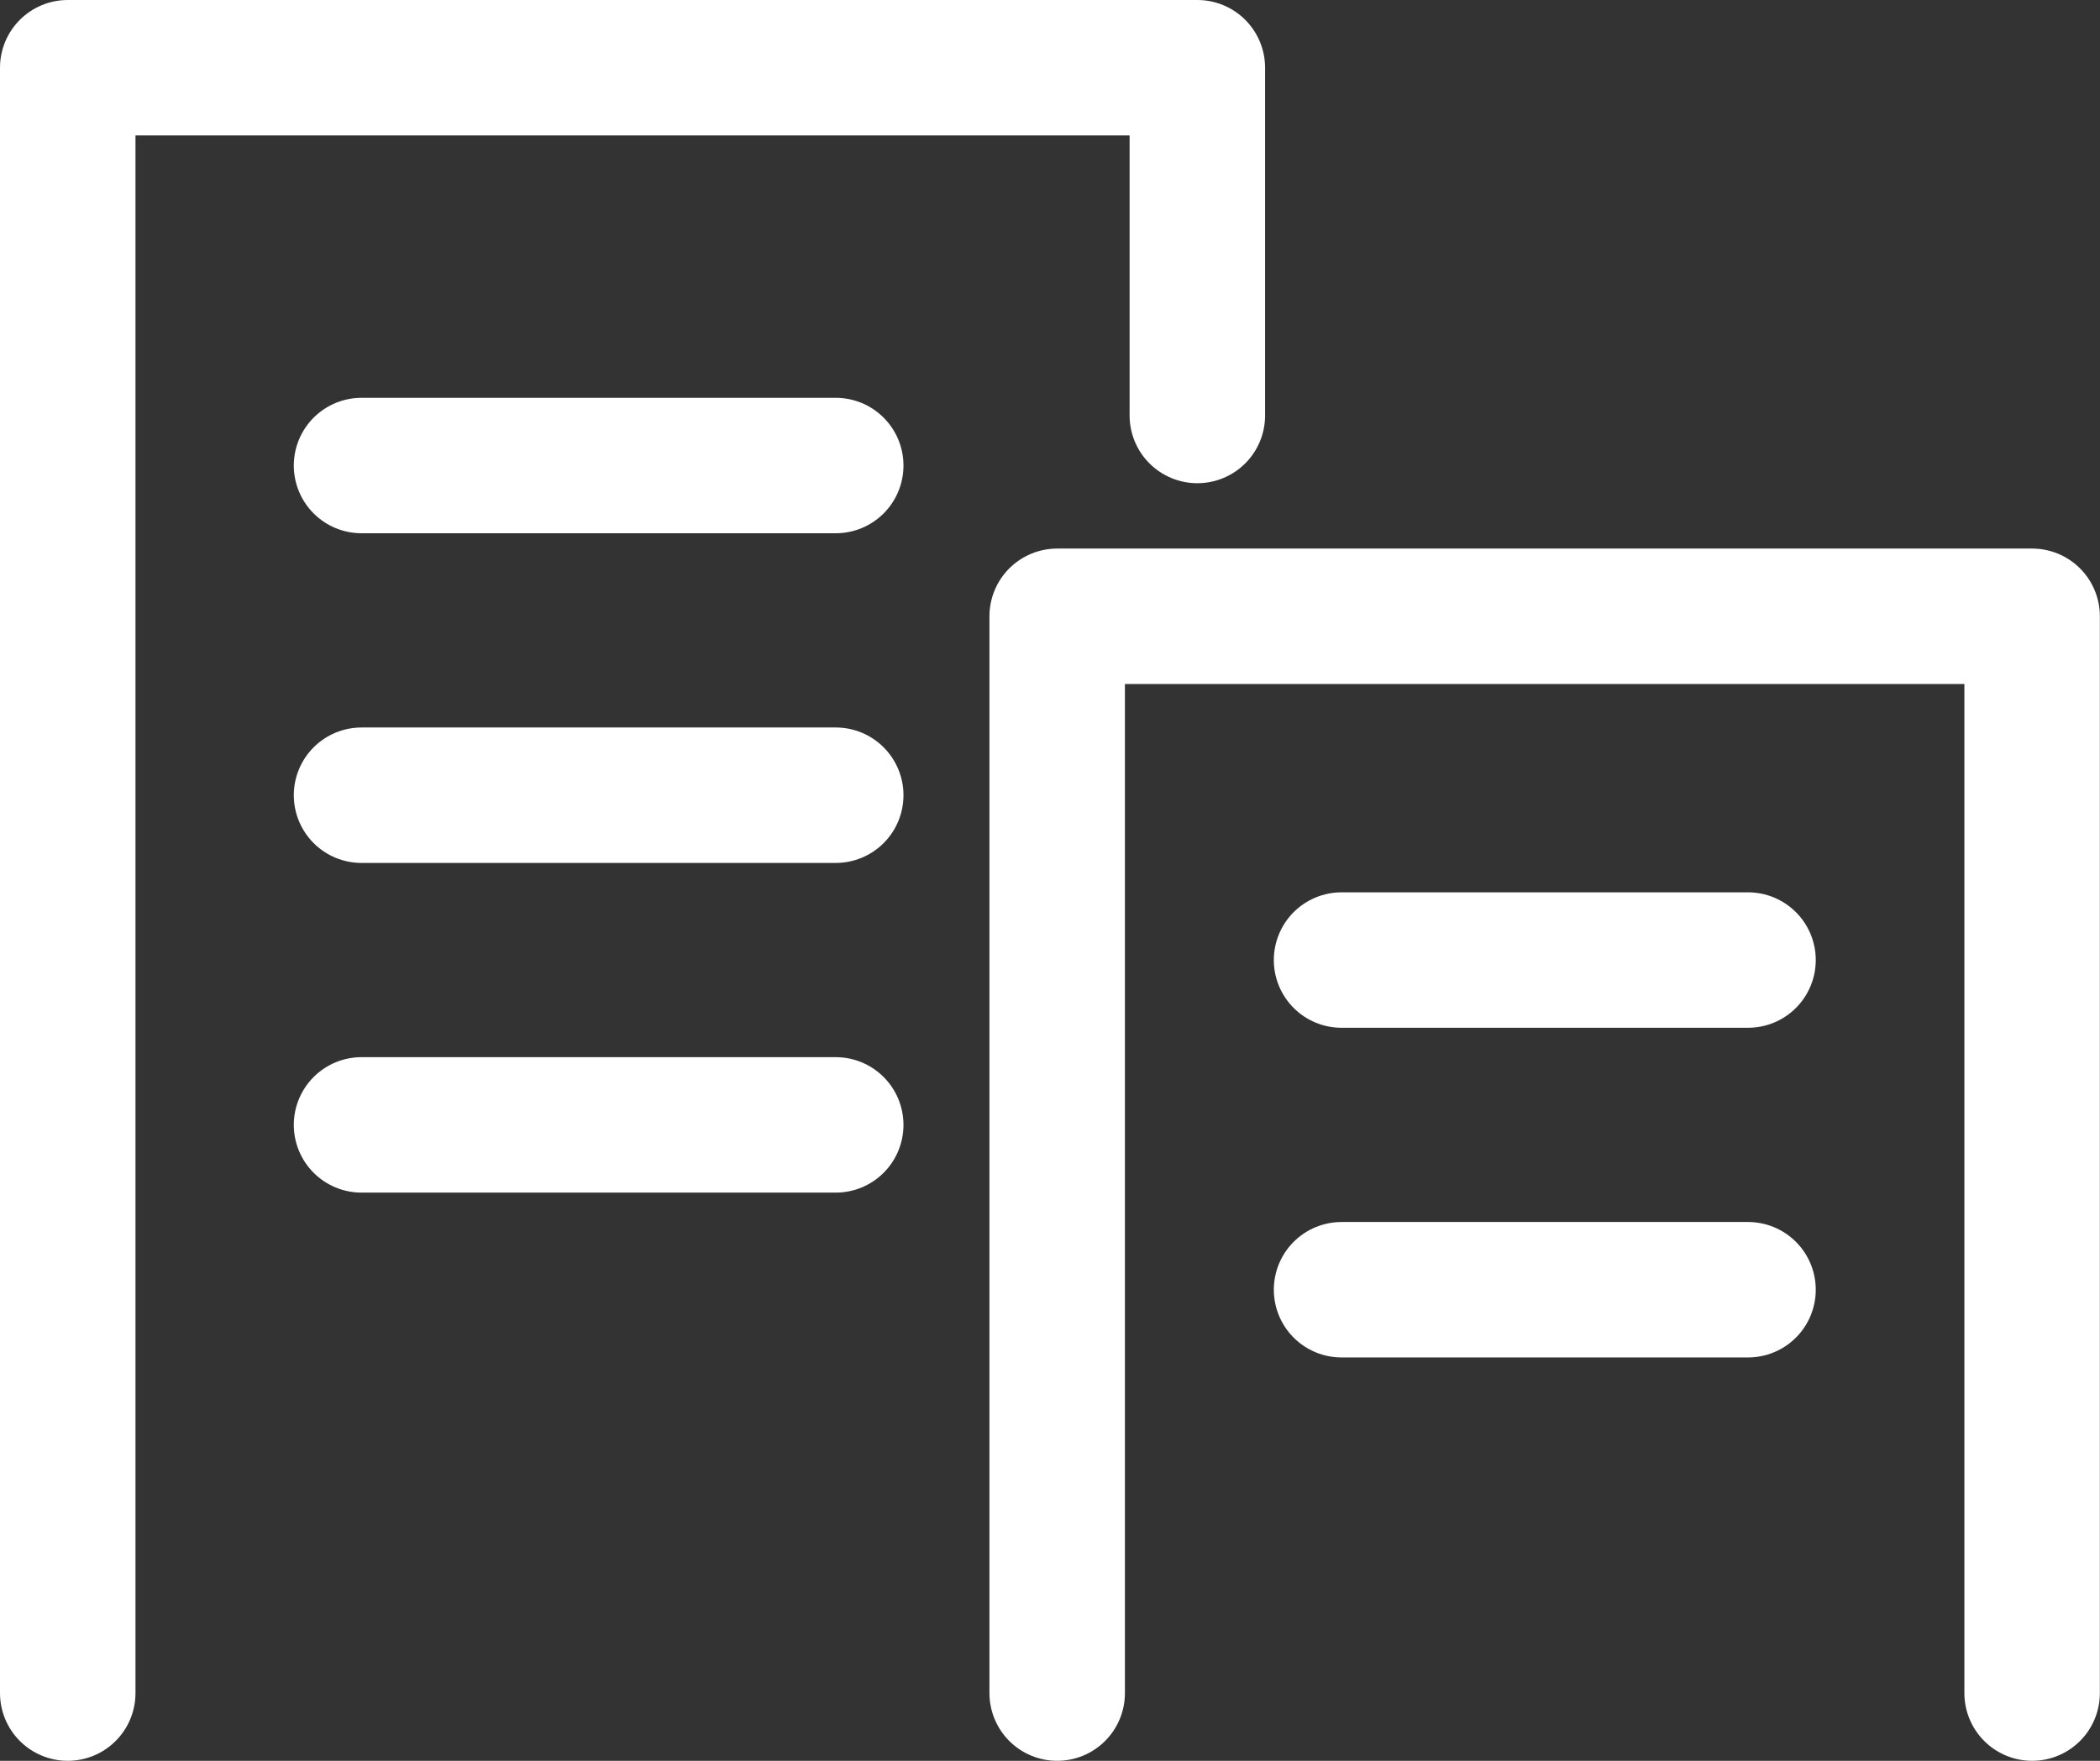
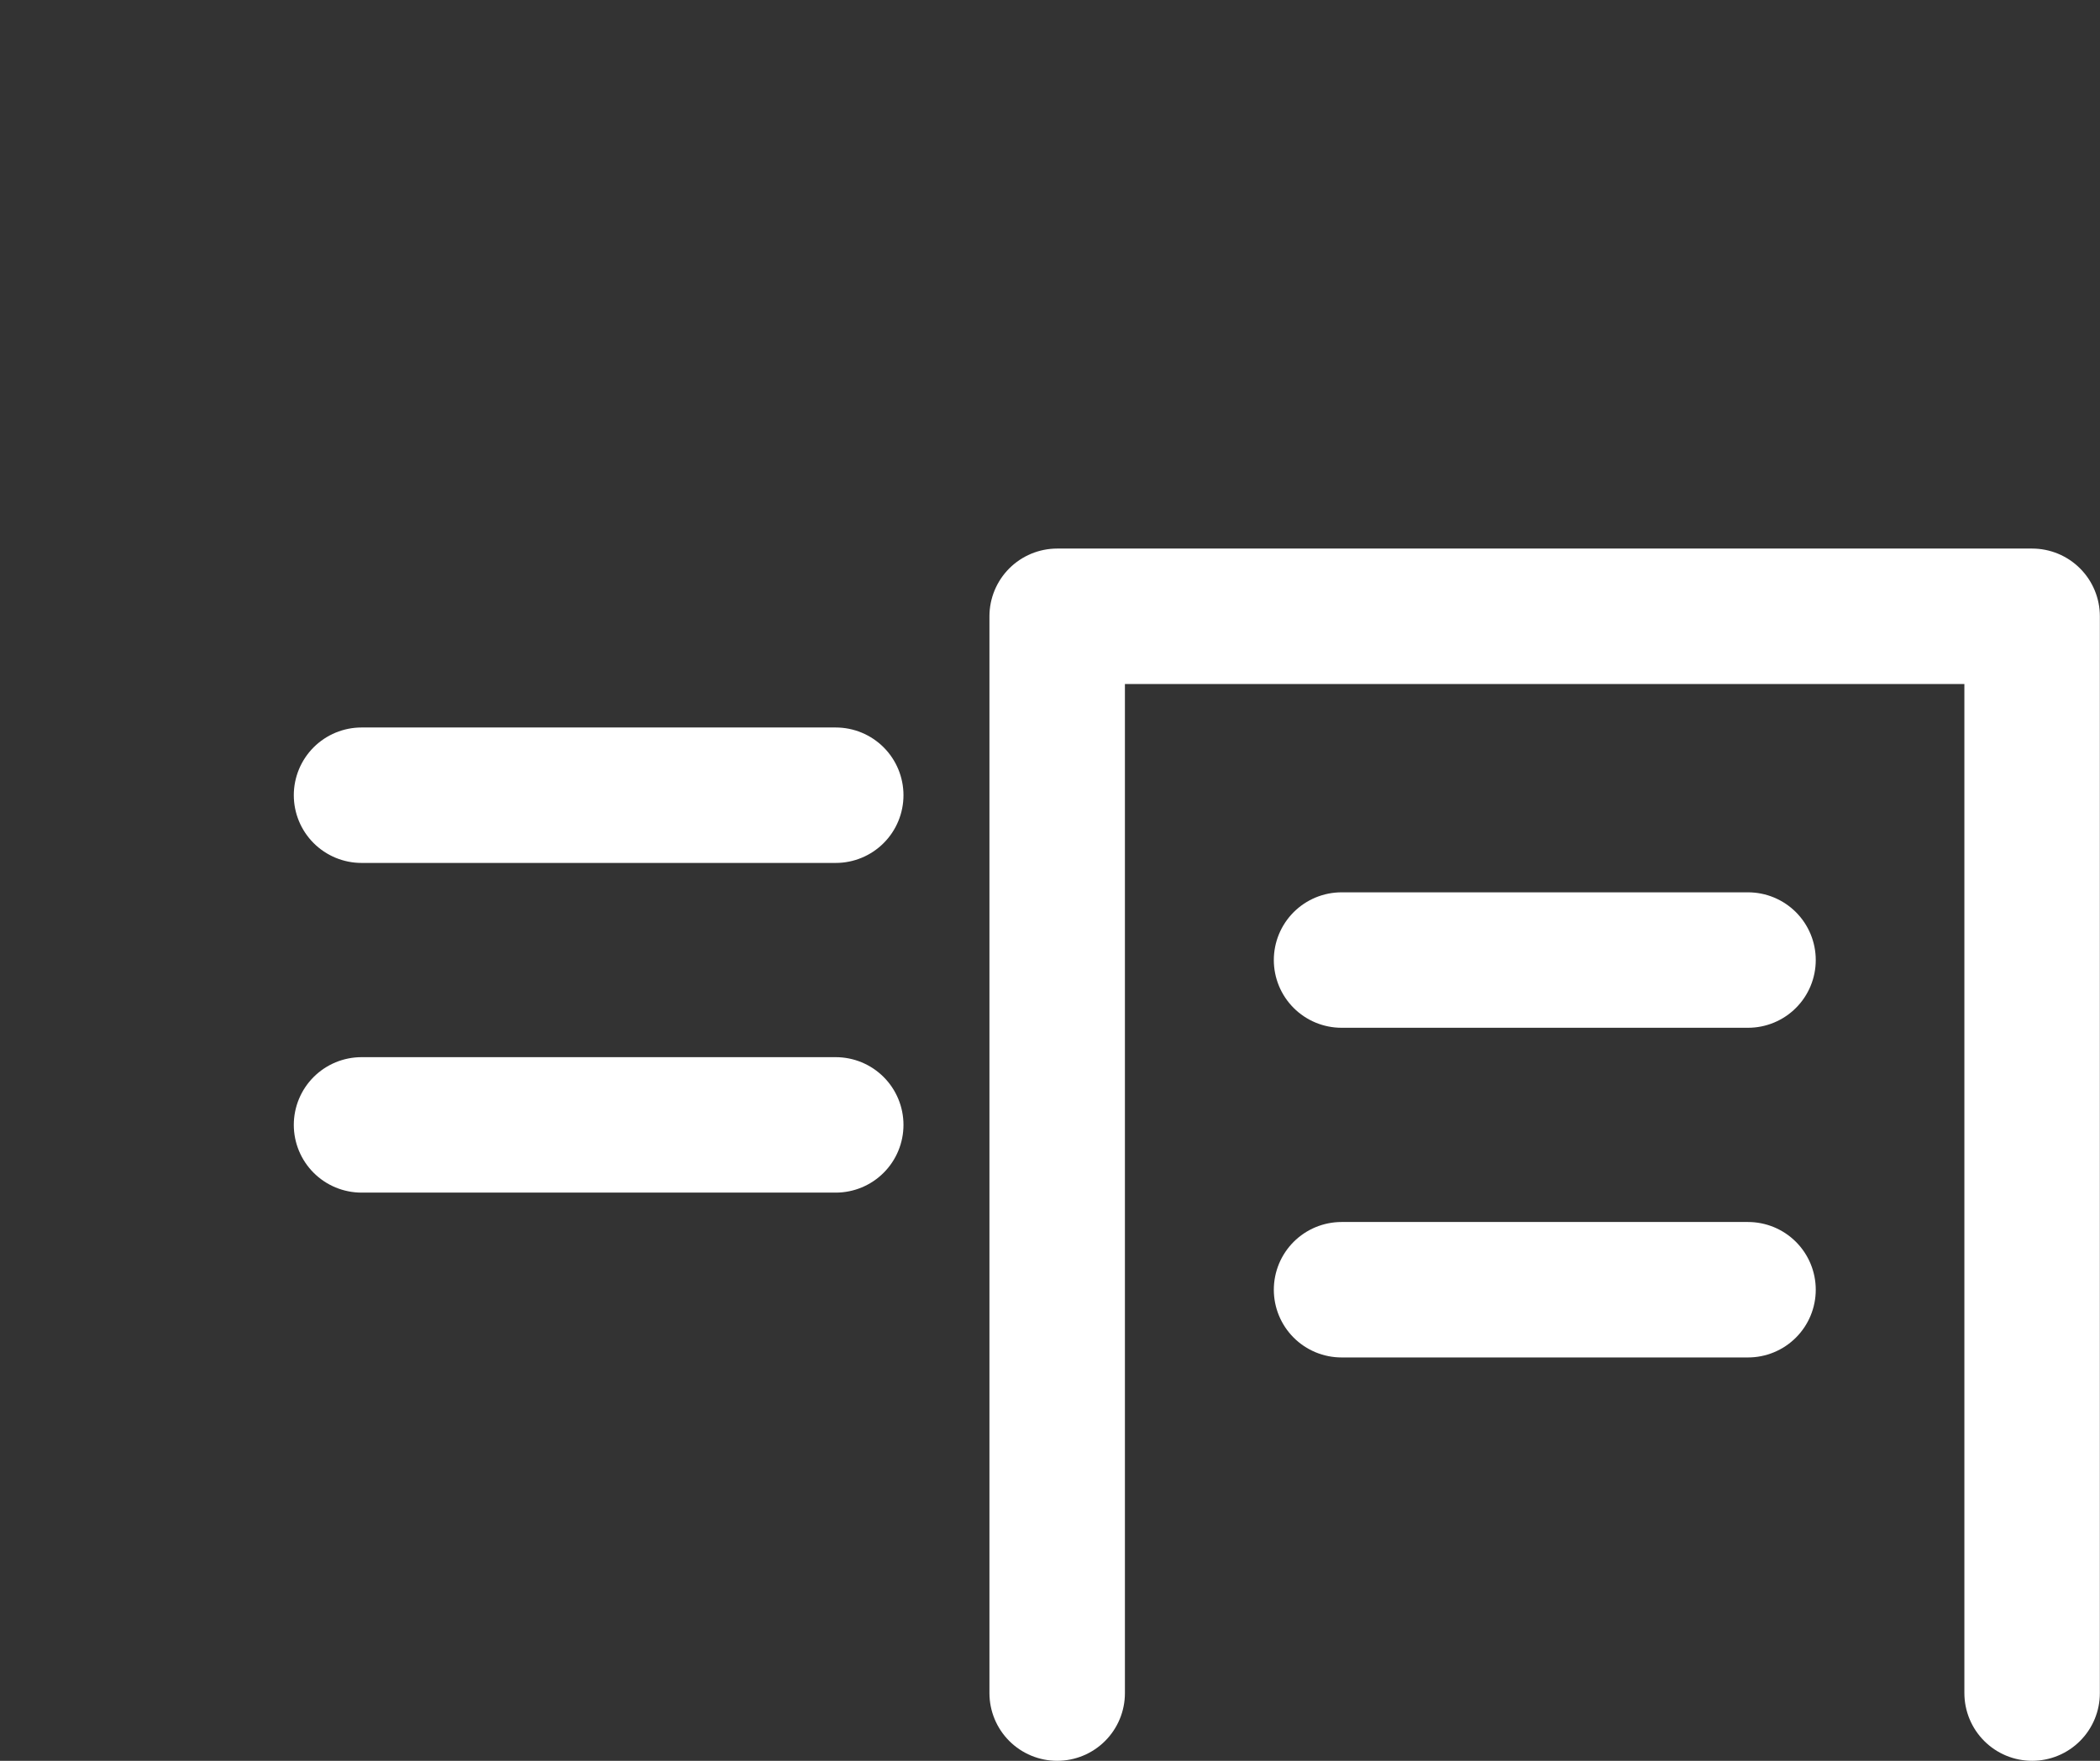
<svg xmlns="http://www.w3.org/2000/svg" width="31" height="26" viewBox="0 0 31 26">
  <rect x="0" y="0" width="31" height="26" fill="#333333" stroke="none" />
  <g id="グループ_1558" data-name="グループ 1558" transform="translate(-145.087 -229.966)">
-     <path id="パス_7909" data-name="パス 7909" d="M-750.913,7324.966v-24h16.675v5.135" transform="translate(897 -7070)" fill="none" stroke="#fff" stroke-linecap="round" stroke-linejoin="round" stroke-width="2" />
    <path id="パス_7910" data-name="パス 7910" d="M-735.4,7325.618v-15.9h14.392v15.9" transform="translate(896.093 -7070.652)" fill="none" stroke="#fff" stroke-linecap="round" stroke-linejoin="round" stroke-width="2" />
-     <line id="線_283" data-name="線 283" x2="7" transform="translate(150.424 236.84)" fill="none" stroke="#fff" stroke-linecap="round" stroke-width="2" />
    <line id="線_284" data-name="線 284" x2="7" transform="translate(150.424 241.708)" fill="none" stroke="#fff" stroke-linecap="round" stroke-width="2" />
    <line id="線_285" data-name="線 285" x2="7" transform="translate(150.424 246.576)" fill="none" stroke="#fff" stroke-linecap="round" stroke-width="2" />
    <line id="線_286" data-name="線 286" x2="6" transform="translate(164.891 244.142)" fill="none" stroke="#fff" stroke-linecap="round" stroke-width="2" />
    <line id="線_287" data-name="線 287" x2="6" transform="translate(164.891 249.01)" fill="none" stroke="#fff" stroke-linecap="round" stroke-width="2" />
  </g>
</svg>